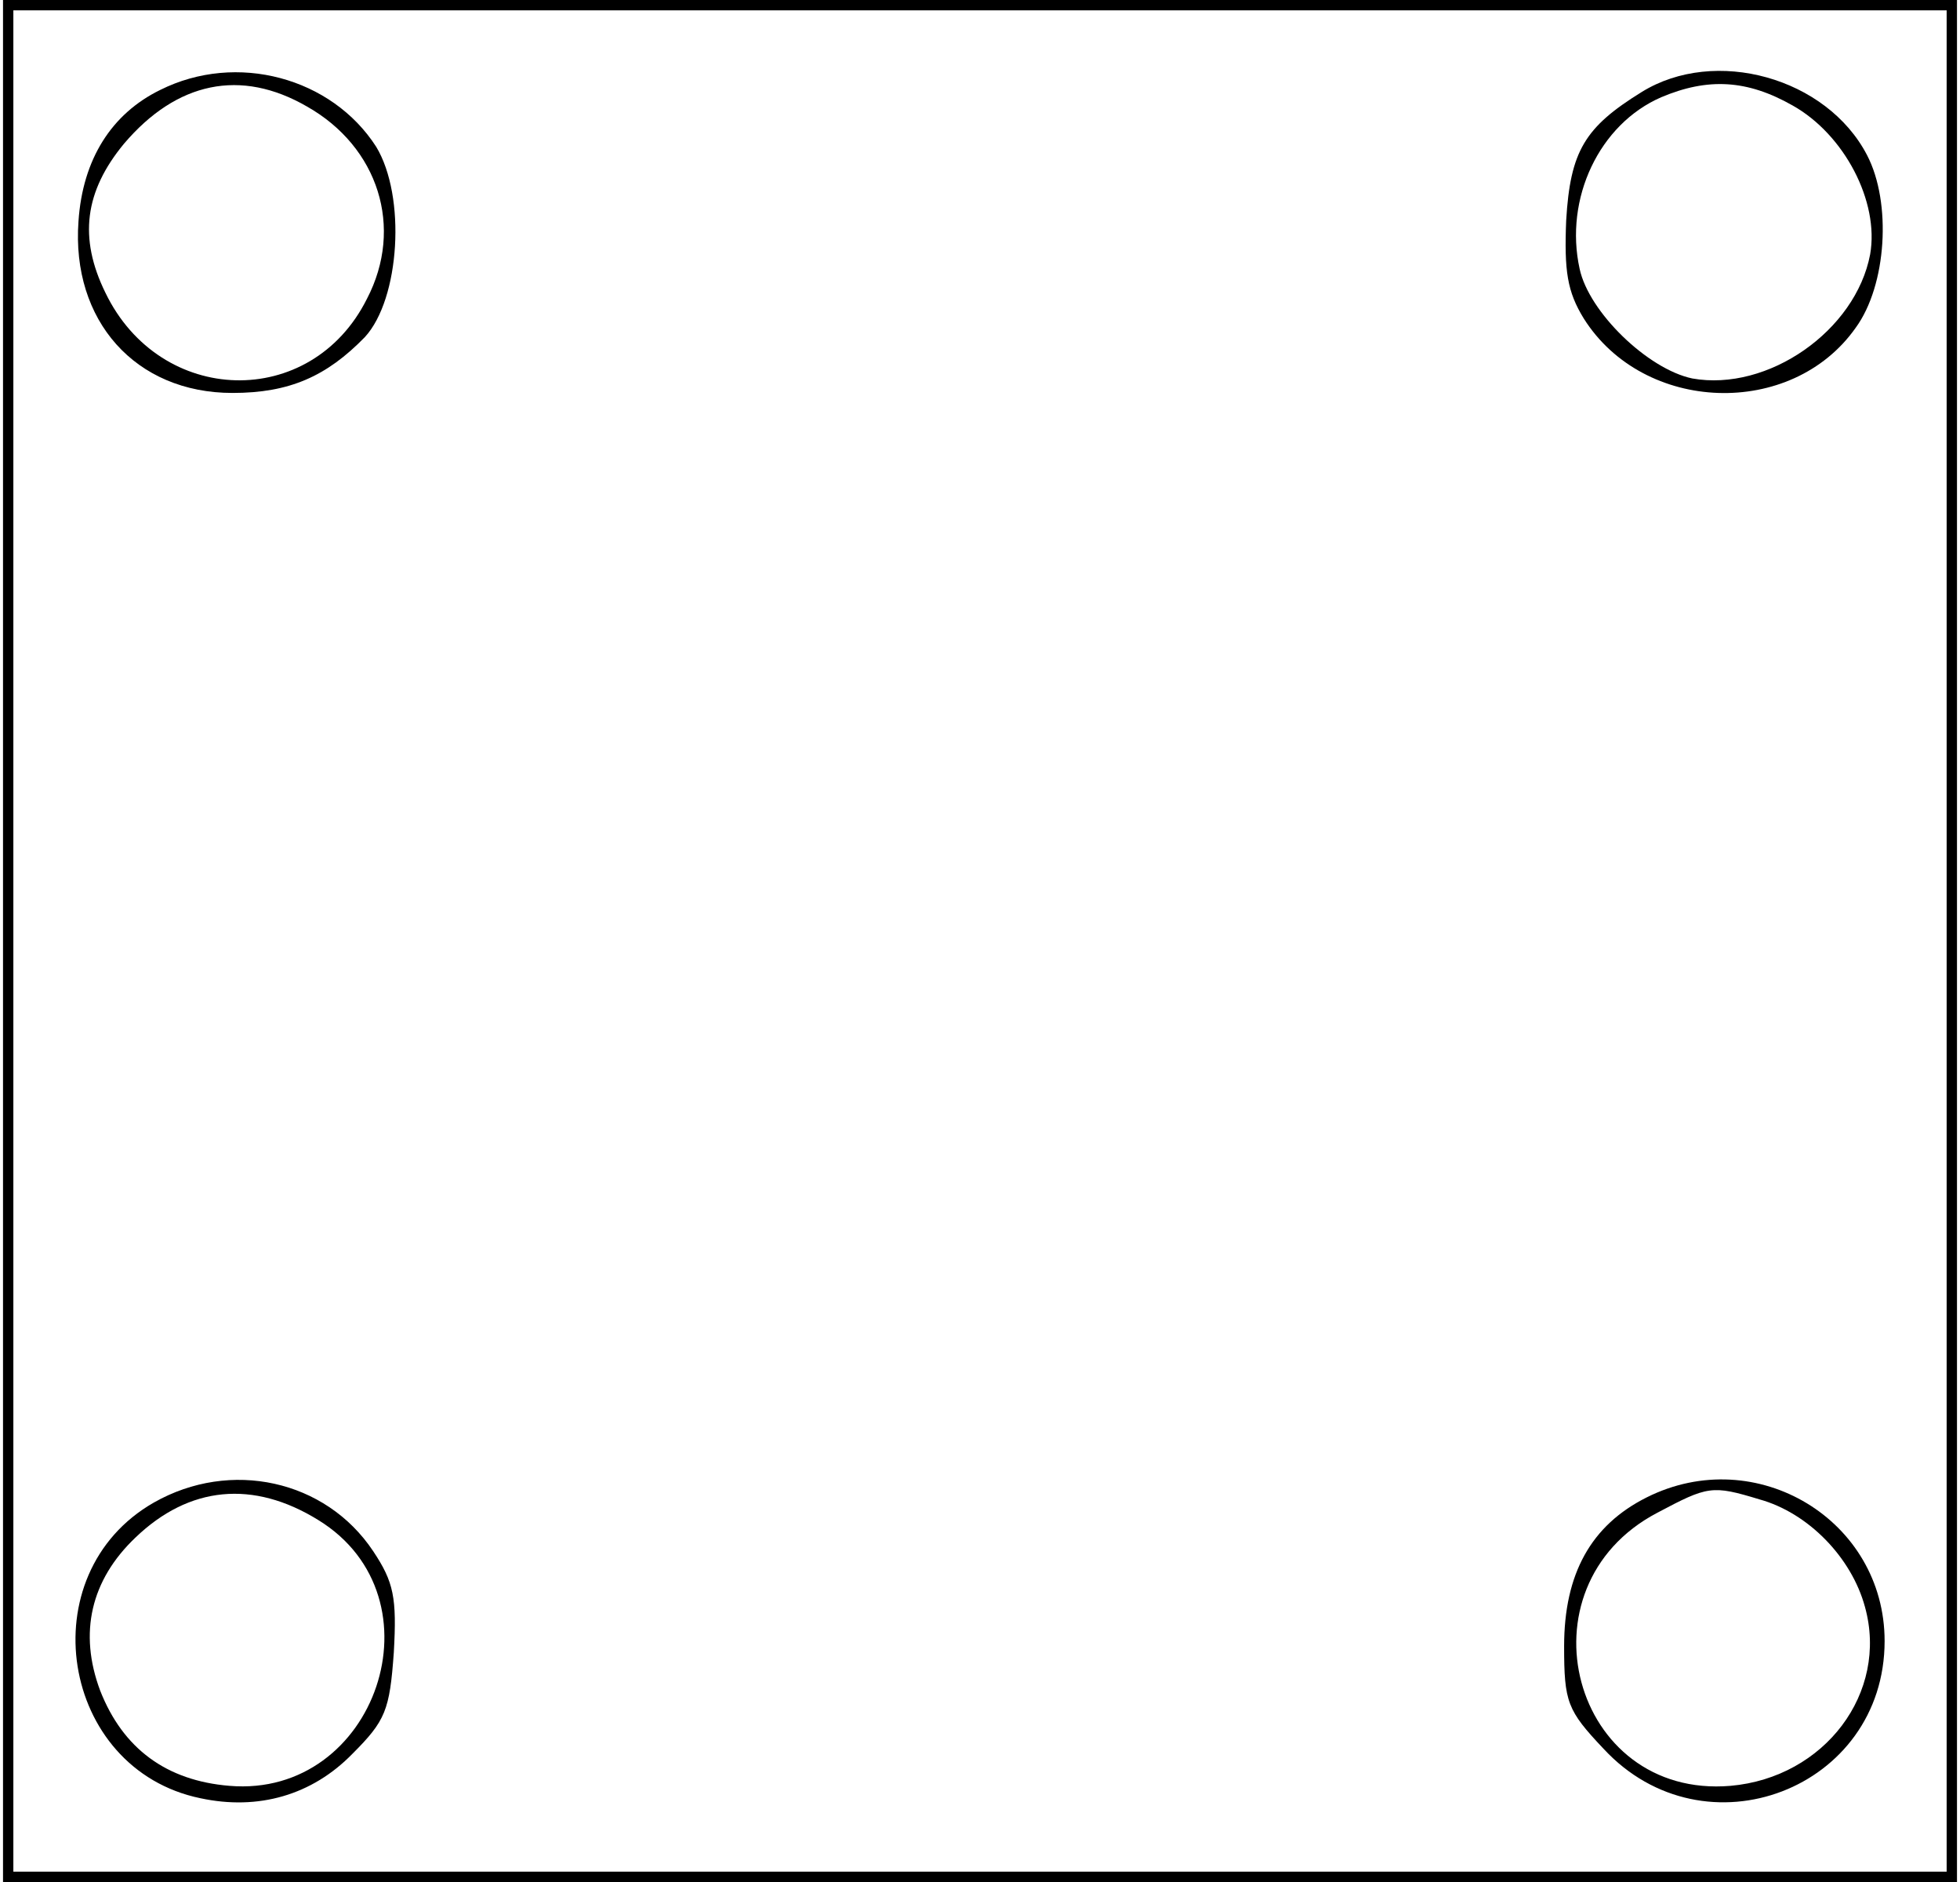
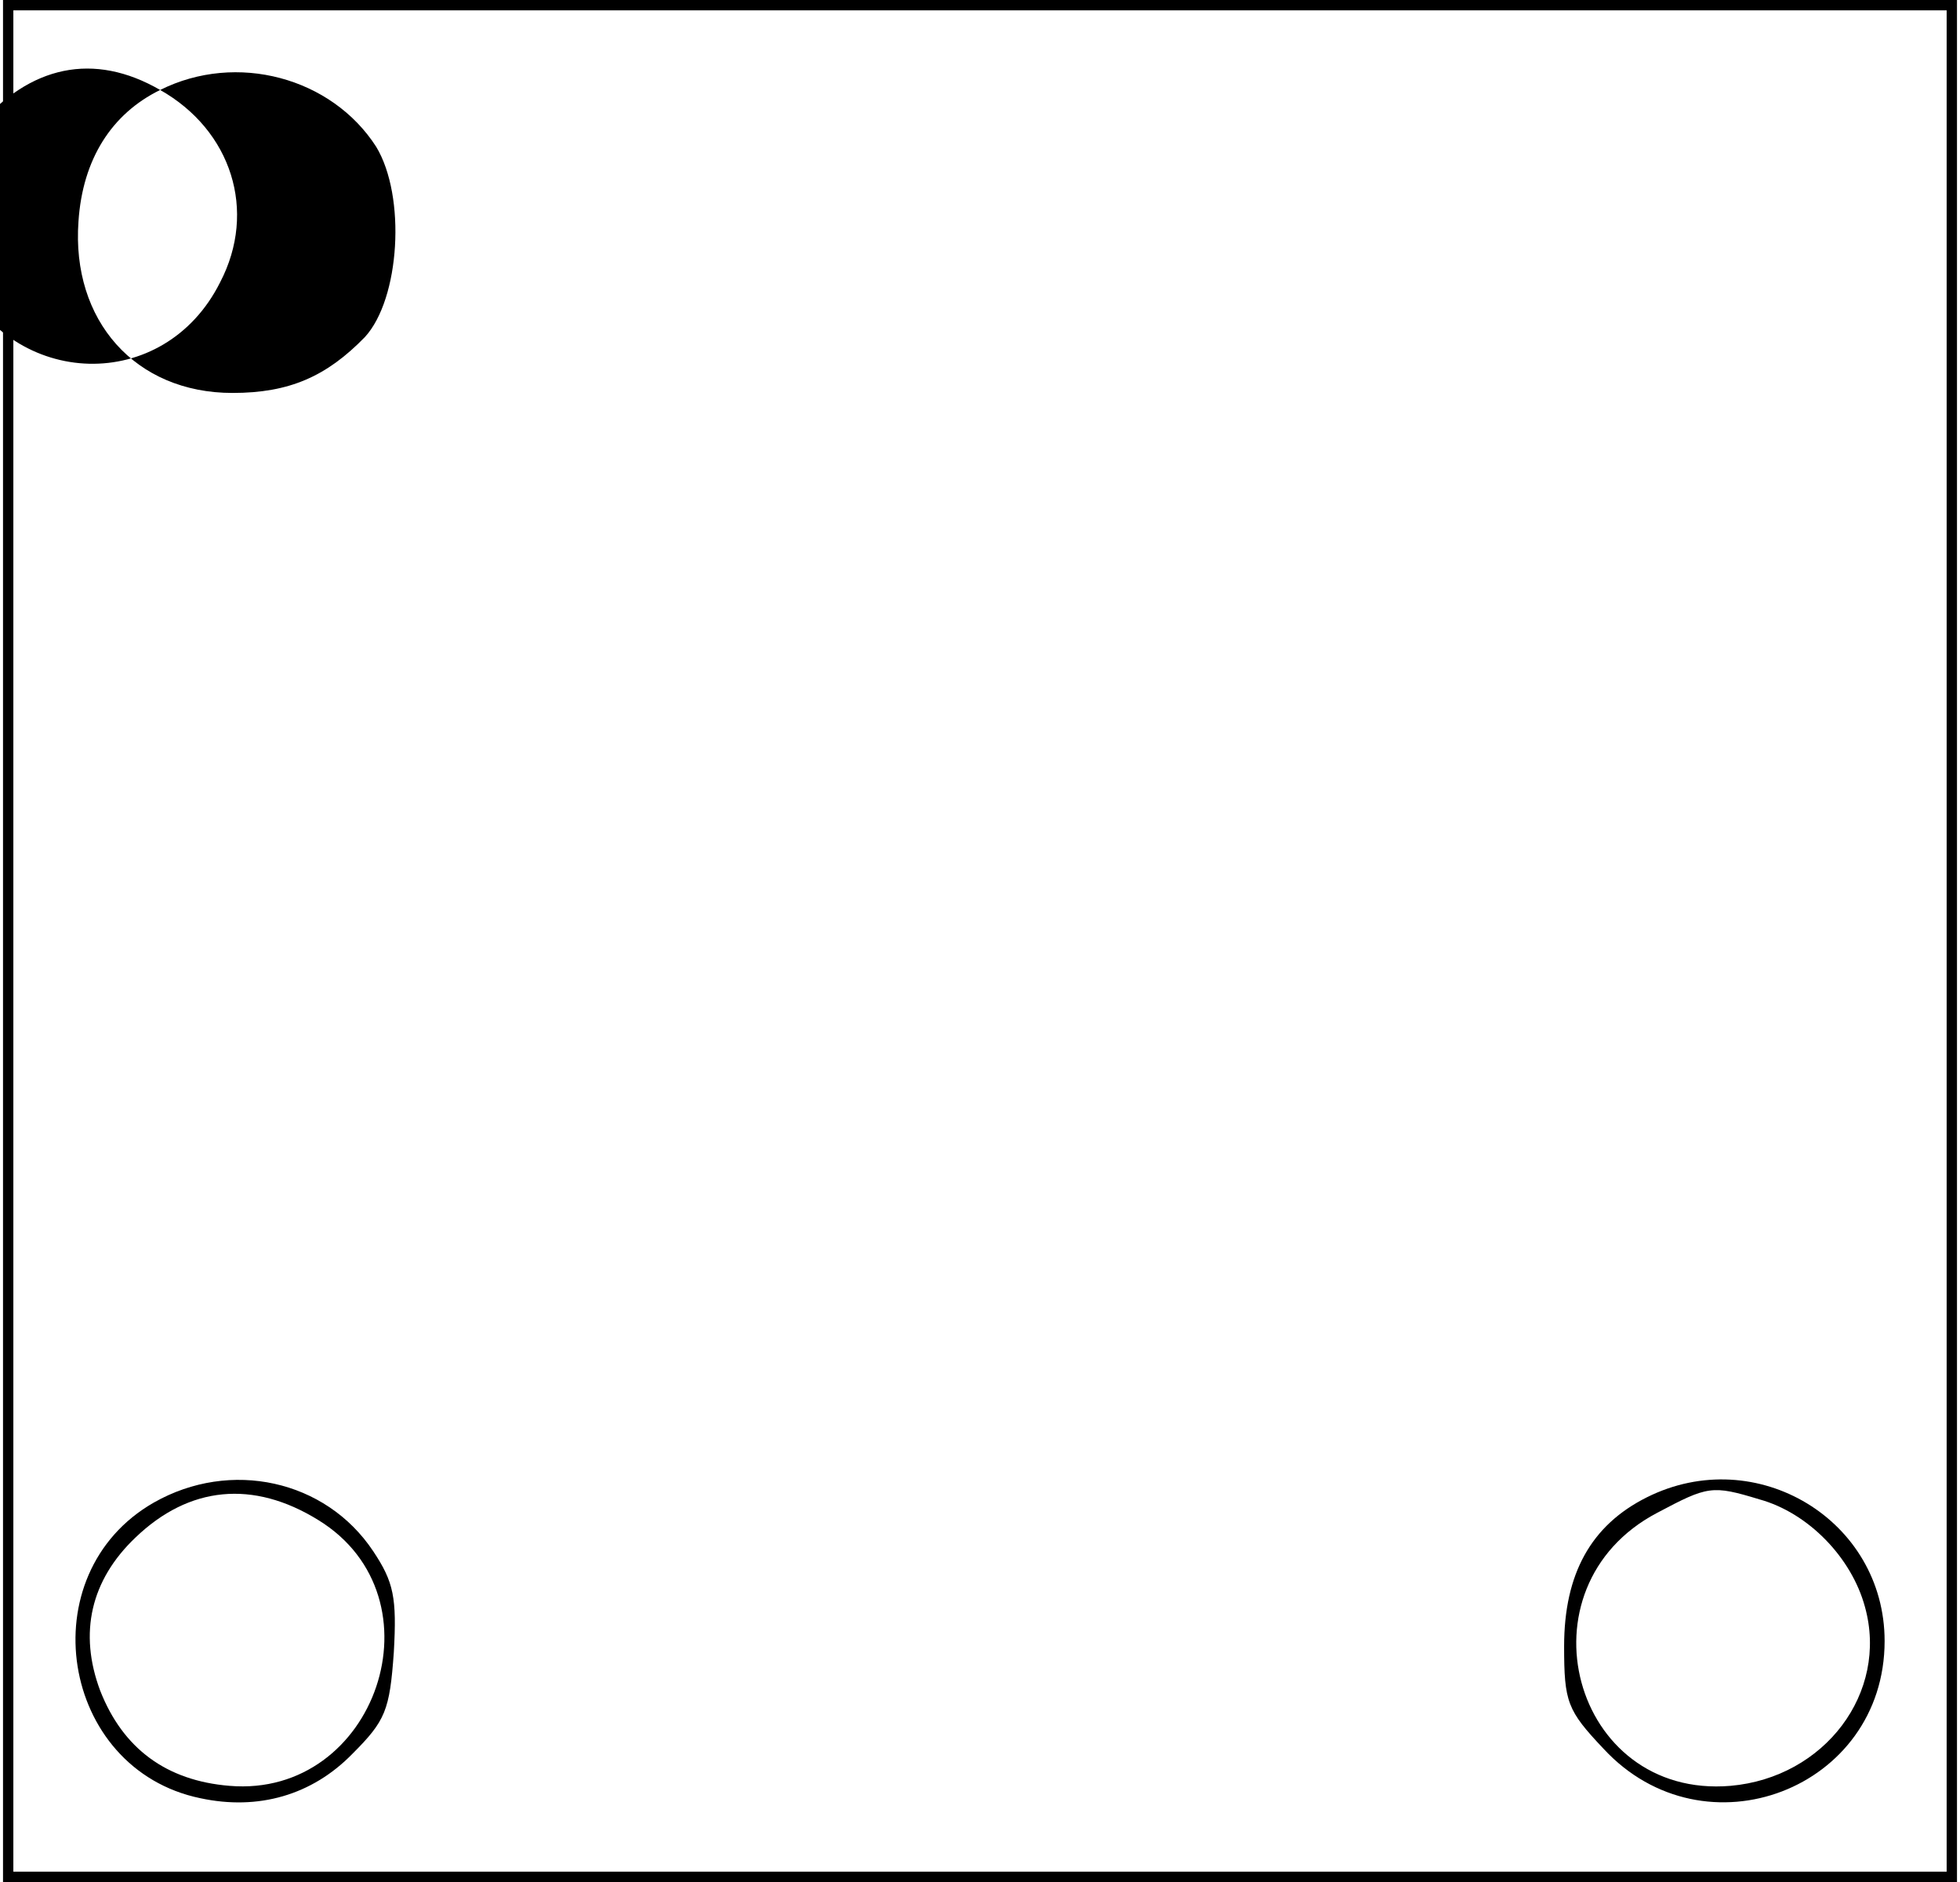
<svg xmlns="http://www.w3.org/2000/svg" version="1.0" width="50mm" height="48mm" viewBox="0 0 189 182" preserveAspectRatio="xMidYMid meet">
  <g transform="translate(0,182) scale(0.1,-0.1)" fill="#000000" stroke="none">
    <path d="M0 910 l0 -910 945 0 945 0 0 910 0 910 -945 0 -945 0 0 -910z m1880 0 l0 -900 -935 0 -935 0 0 900 0 900 935 0 935 0 0 -900z" />
-     <path d="M152 1733 c-47 -23 -75 -67 -79 -127 -7 -96 55 -166 149 -166 55 0 91 16 128 54 34 37 40 136 11 184 -43 67 -135 92 -209 55z m142 -16 c69 -39 94 -117 58 -186 -54 -108 -200 -104 -253 6 -26 53 -20 98 18 144 51 60 113 73 177 36z" />
-     <path d="M1585 1731 c-55 -34 -69 -57 -73 -124 -2 -49 1 -69 17 -95 58 -92 201 -97 263 -9 30 41 35 121 11 167 -39 75 -147 105 -218 61z m146 -13 c50 -28 84 -93 75 -144 -14 -74 -99 -133 -172 -120 -43 9 -100 64 -109 106 -15 68 19 140 79 166 45 19 83 17 127 -8z" />
+     <path d="M152 1733 c-47 -23 -75 -67 -79 -127 -7 -96 55 -166 149 -166 55 0 91 16 128 54 34 37 40 136 11 184 -43 67 -135 92 -209 55z c69 -39 94 -117 58 -186 -54 -108 -200 -104 -253 6 -26 53 -20 98 18 144 51 60 113 73 177 36z" />
    <path d="M146 367 c-121 -69 -91 -258 45 -286 56 -12 108 3 147 43 32 32 36 42 40 98 3 53 0 68 -20 98 -46 69 -138 89 -212 47z m159 -17 c122 -75 56 -269 -86 -257 -61 5 -103 36 -125 92 -21 56 -9 107 34 148 52 50 114 56 177 17z" />
    <path d="M1590 372 c-54 -27 -80 -74 -80 -144 0 -54 3 -62 38 -99 98 -106 272 -39 272 104 0 117 -124 192 -230 139z m109 -2 c47 -13 89 -56 102 -104 23 -83 -39 -165 -130 -173 -153 -13 -208 192 -71 264 49 26 53 27 99 13z" />
  </g>
</svg>